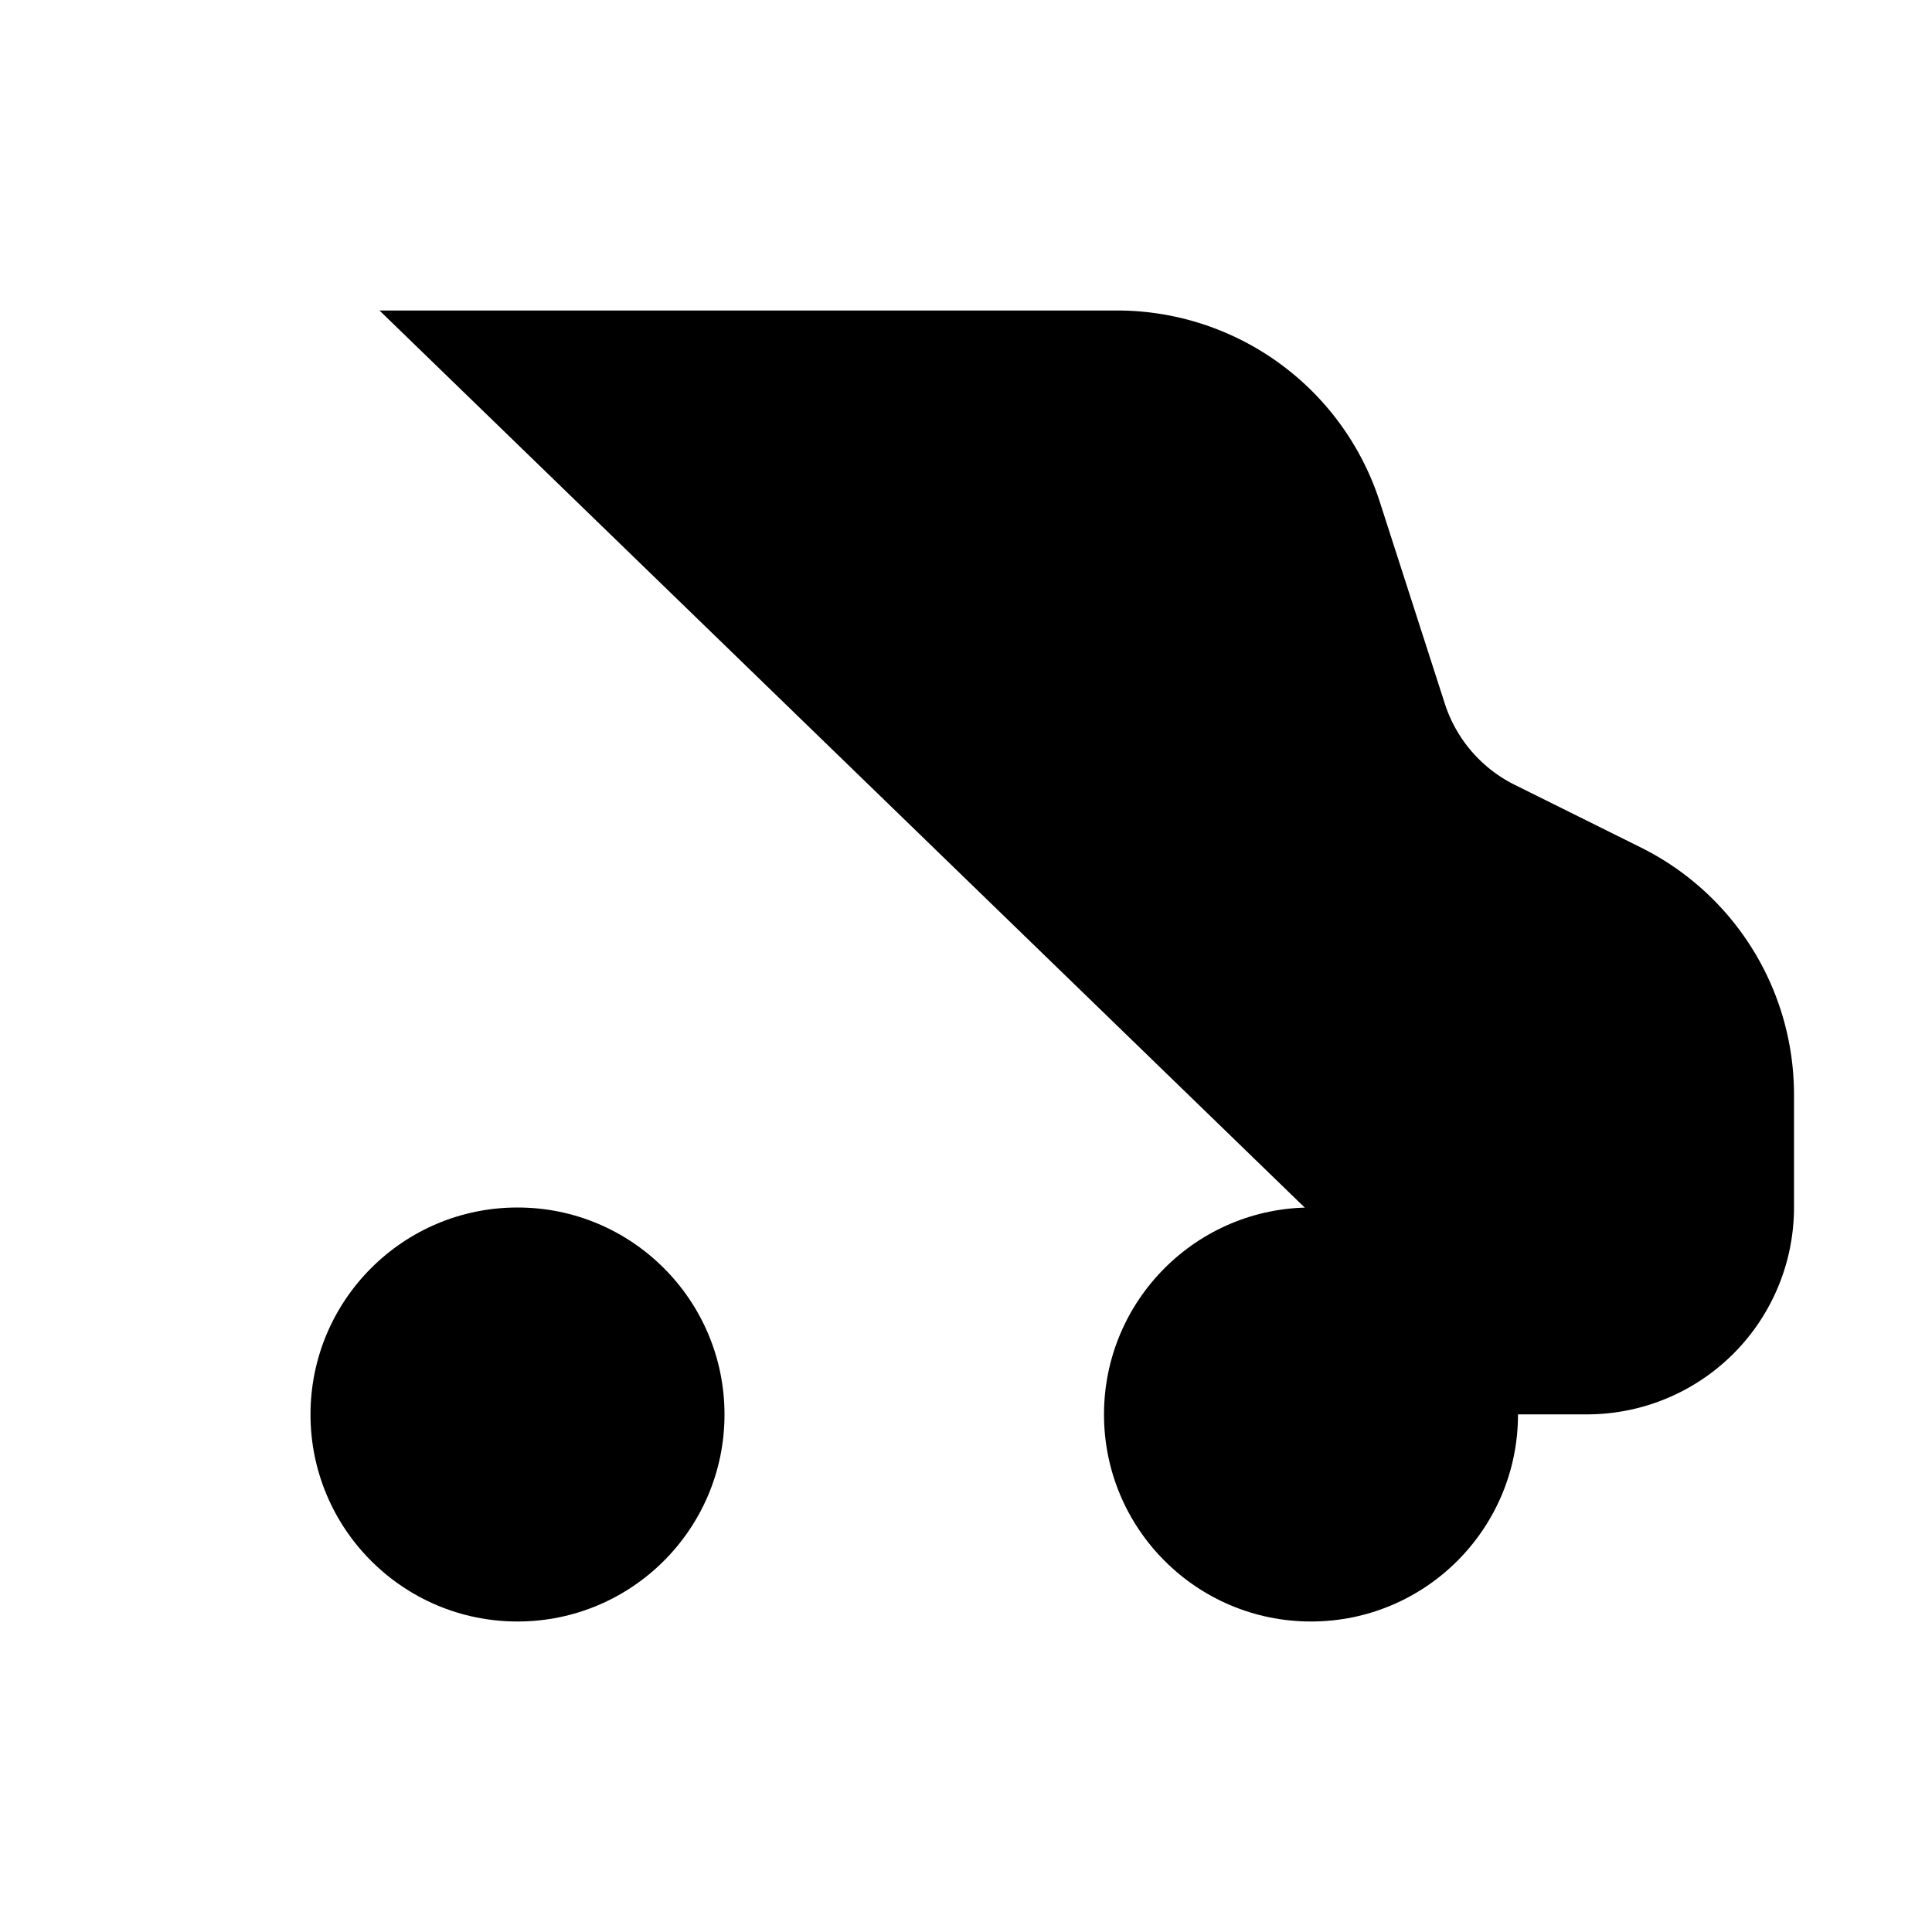
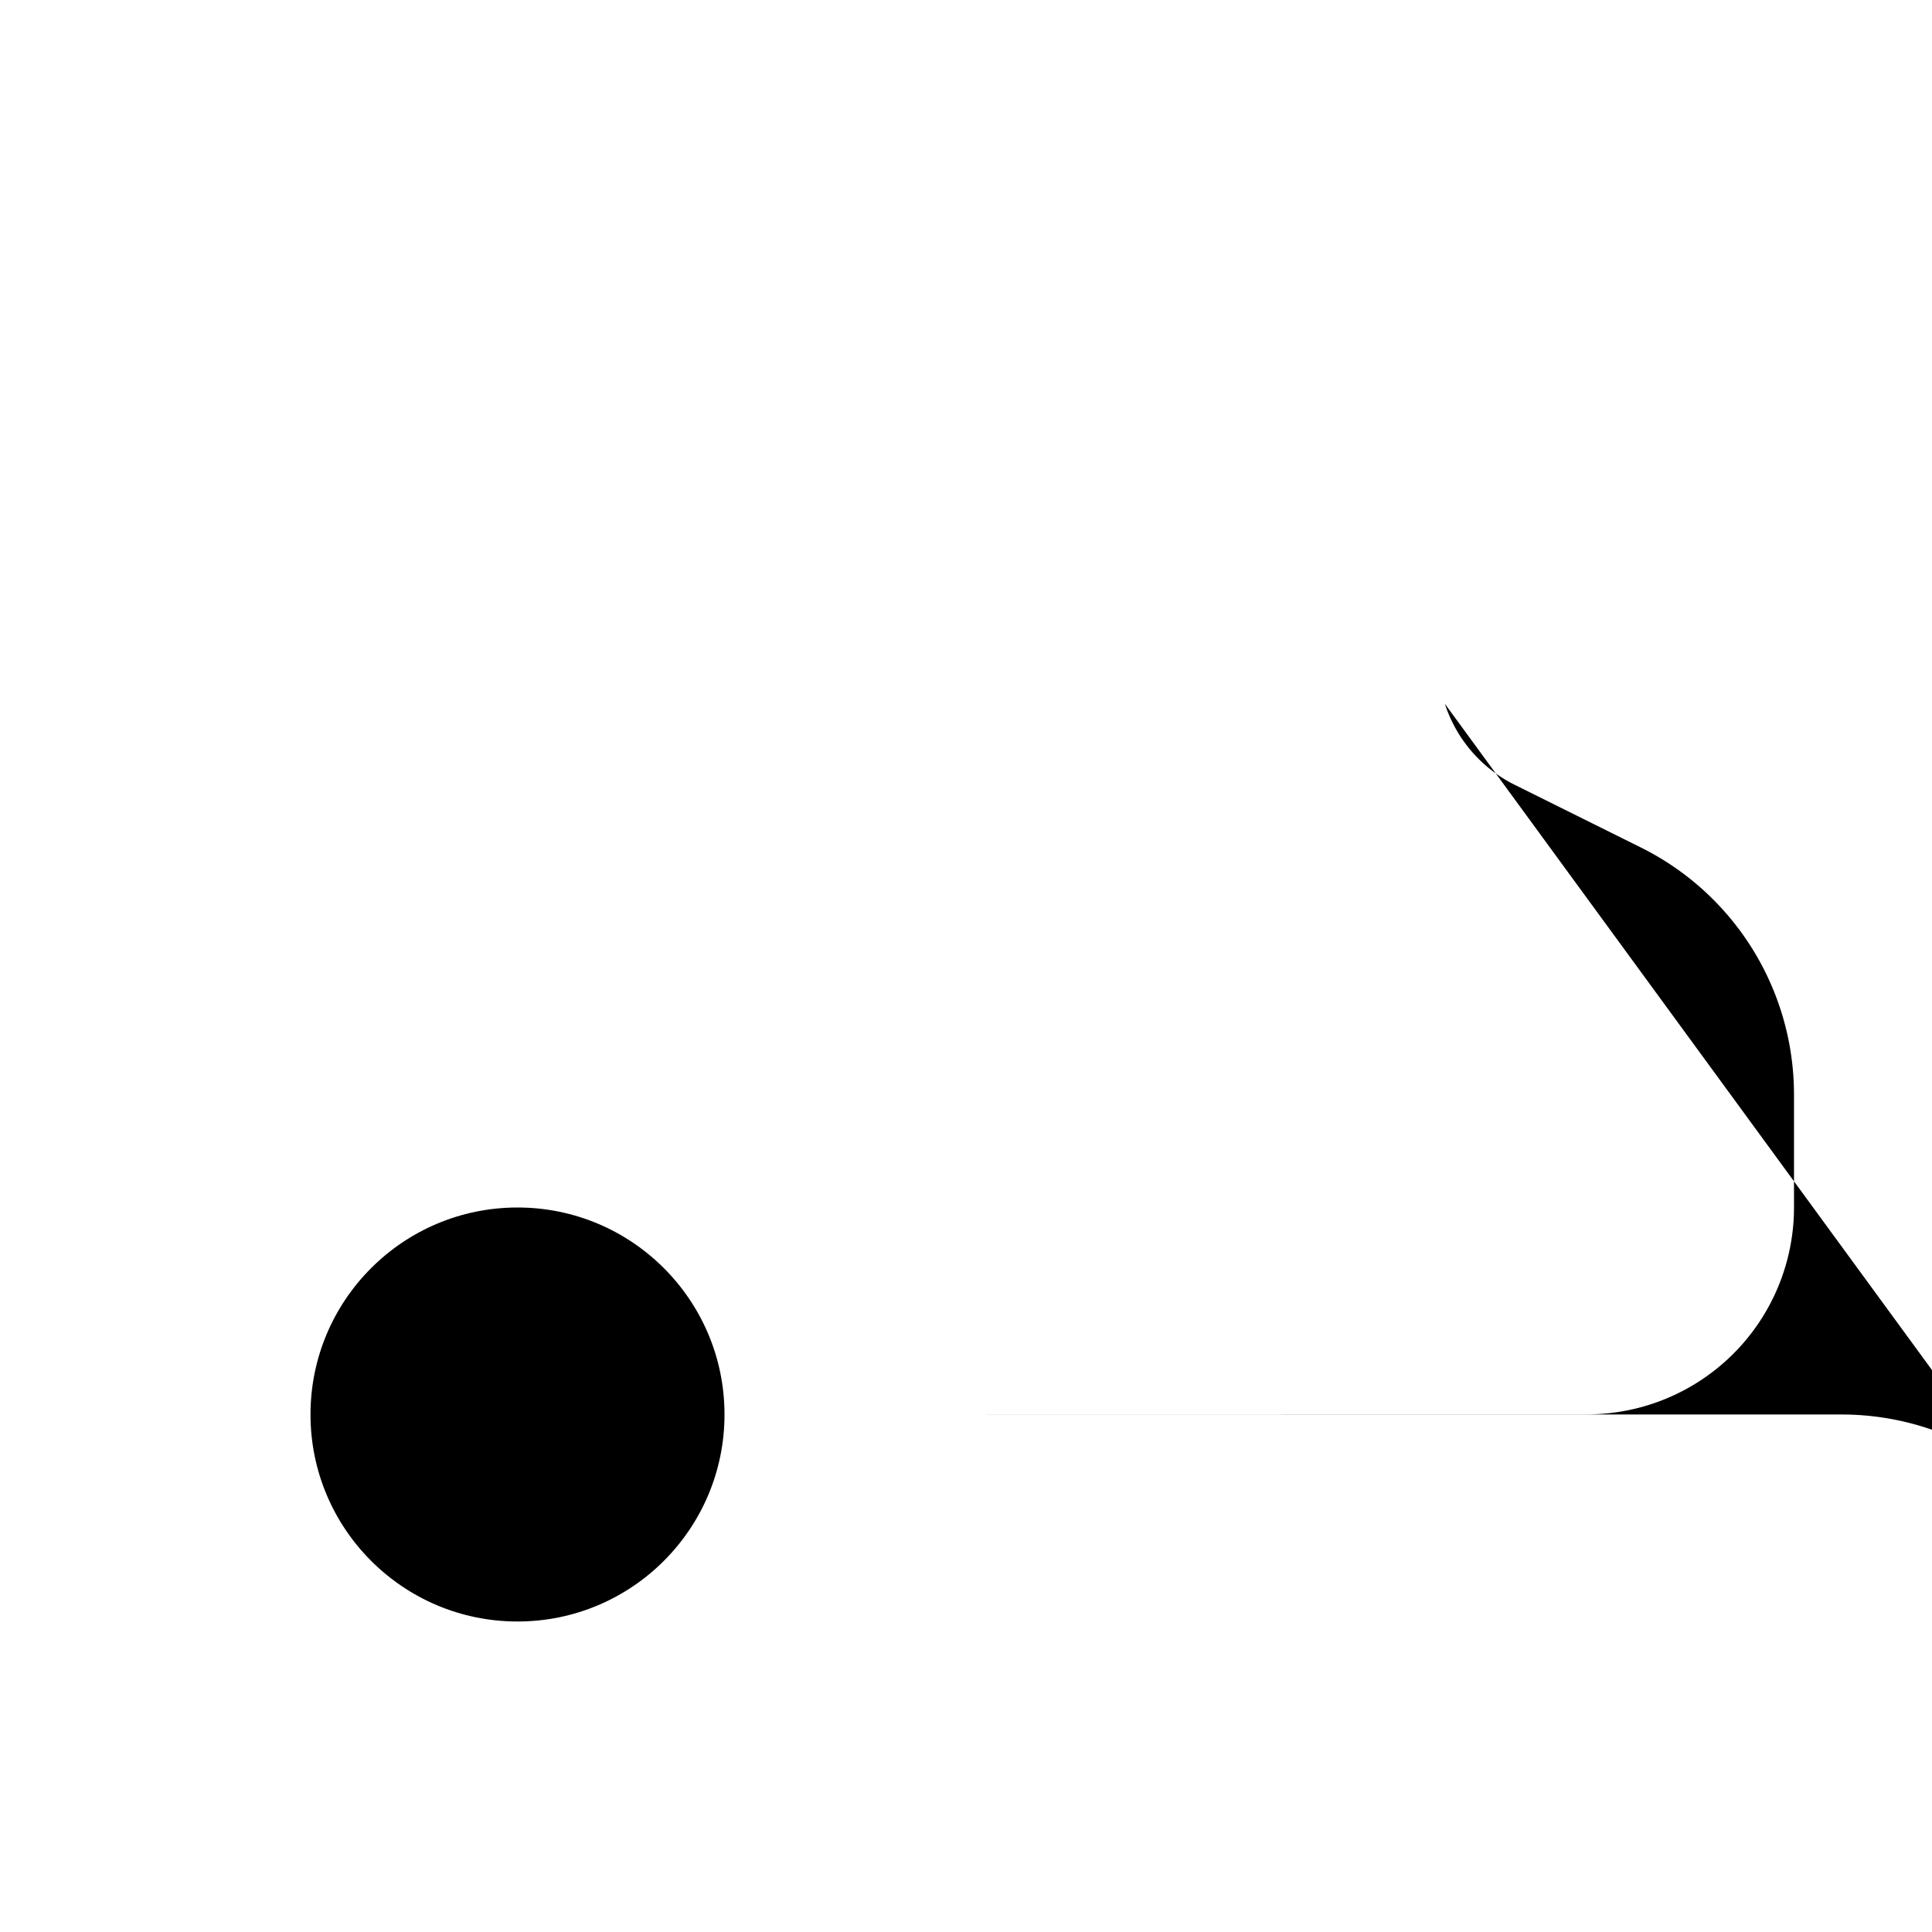
<svg xmlns="http://www.w3.org/2000/svg" viewBox="0 0 14 14" focusable="false" aria-hidden="true" class="a8x1wuy a8x1wux _1fragem32 _1fragemq1 _1fragemly _1fragemlo _1fragemp6">
-   <circle cx="9.5" cy="10.25" r="1.5" stroke-linecap="round" stroke-linejoin="round" />
  <circle cx="3.75" cy="10.25" r="1.5" stroke-linecap="round" stroke-linejoin="round" />
-   <path stroke-linecap="round" stroke-linejoin="round" d="M1 5.5h4.5m-.25 4.75H8m-5.25-8h5.344a2 2 0 0 1 1.904 1.385L10.47 5.1a1 1 0 0 0 .508.588l.91.452A2 2 0 0 1 13 7.93v.819a1.5 1.5 0 0 1-1.5 1.5H11M1.25 8.75h2.5" />
+   <path stroke-linecap="round" stroke-linejoin="round" d="M1 5.5h4.5m-.25 4.75H8h5.344a2 2 0 0 1 1.904 1.385L10.47 5.1a1 1 0 0 0 .508.588l.91.452A2 2 0 0 1 13 7.93v.819a1.5 1.5 0 0 1-1.5 1.5H11M1.25 8.75h2.5" />
</svg>